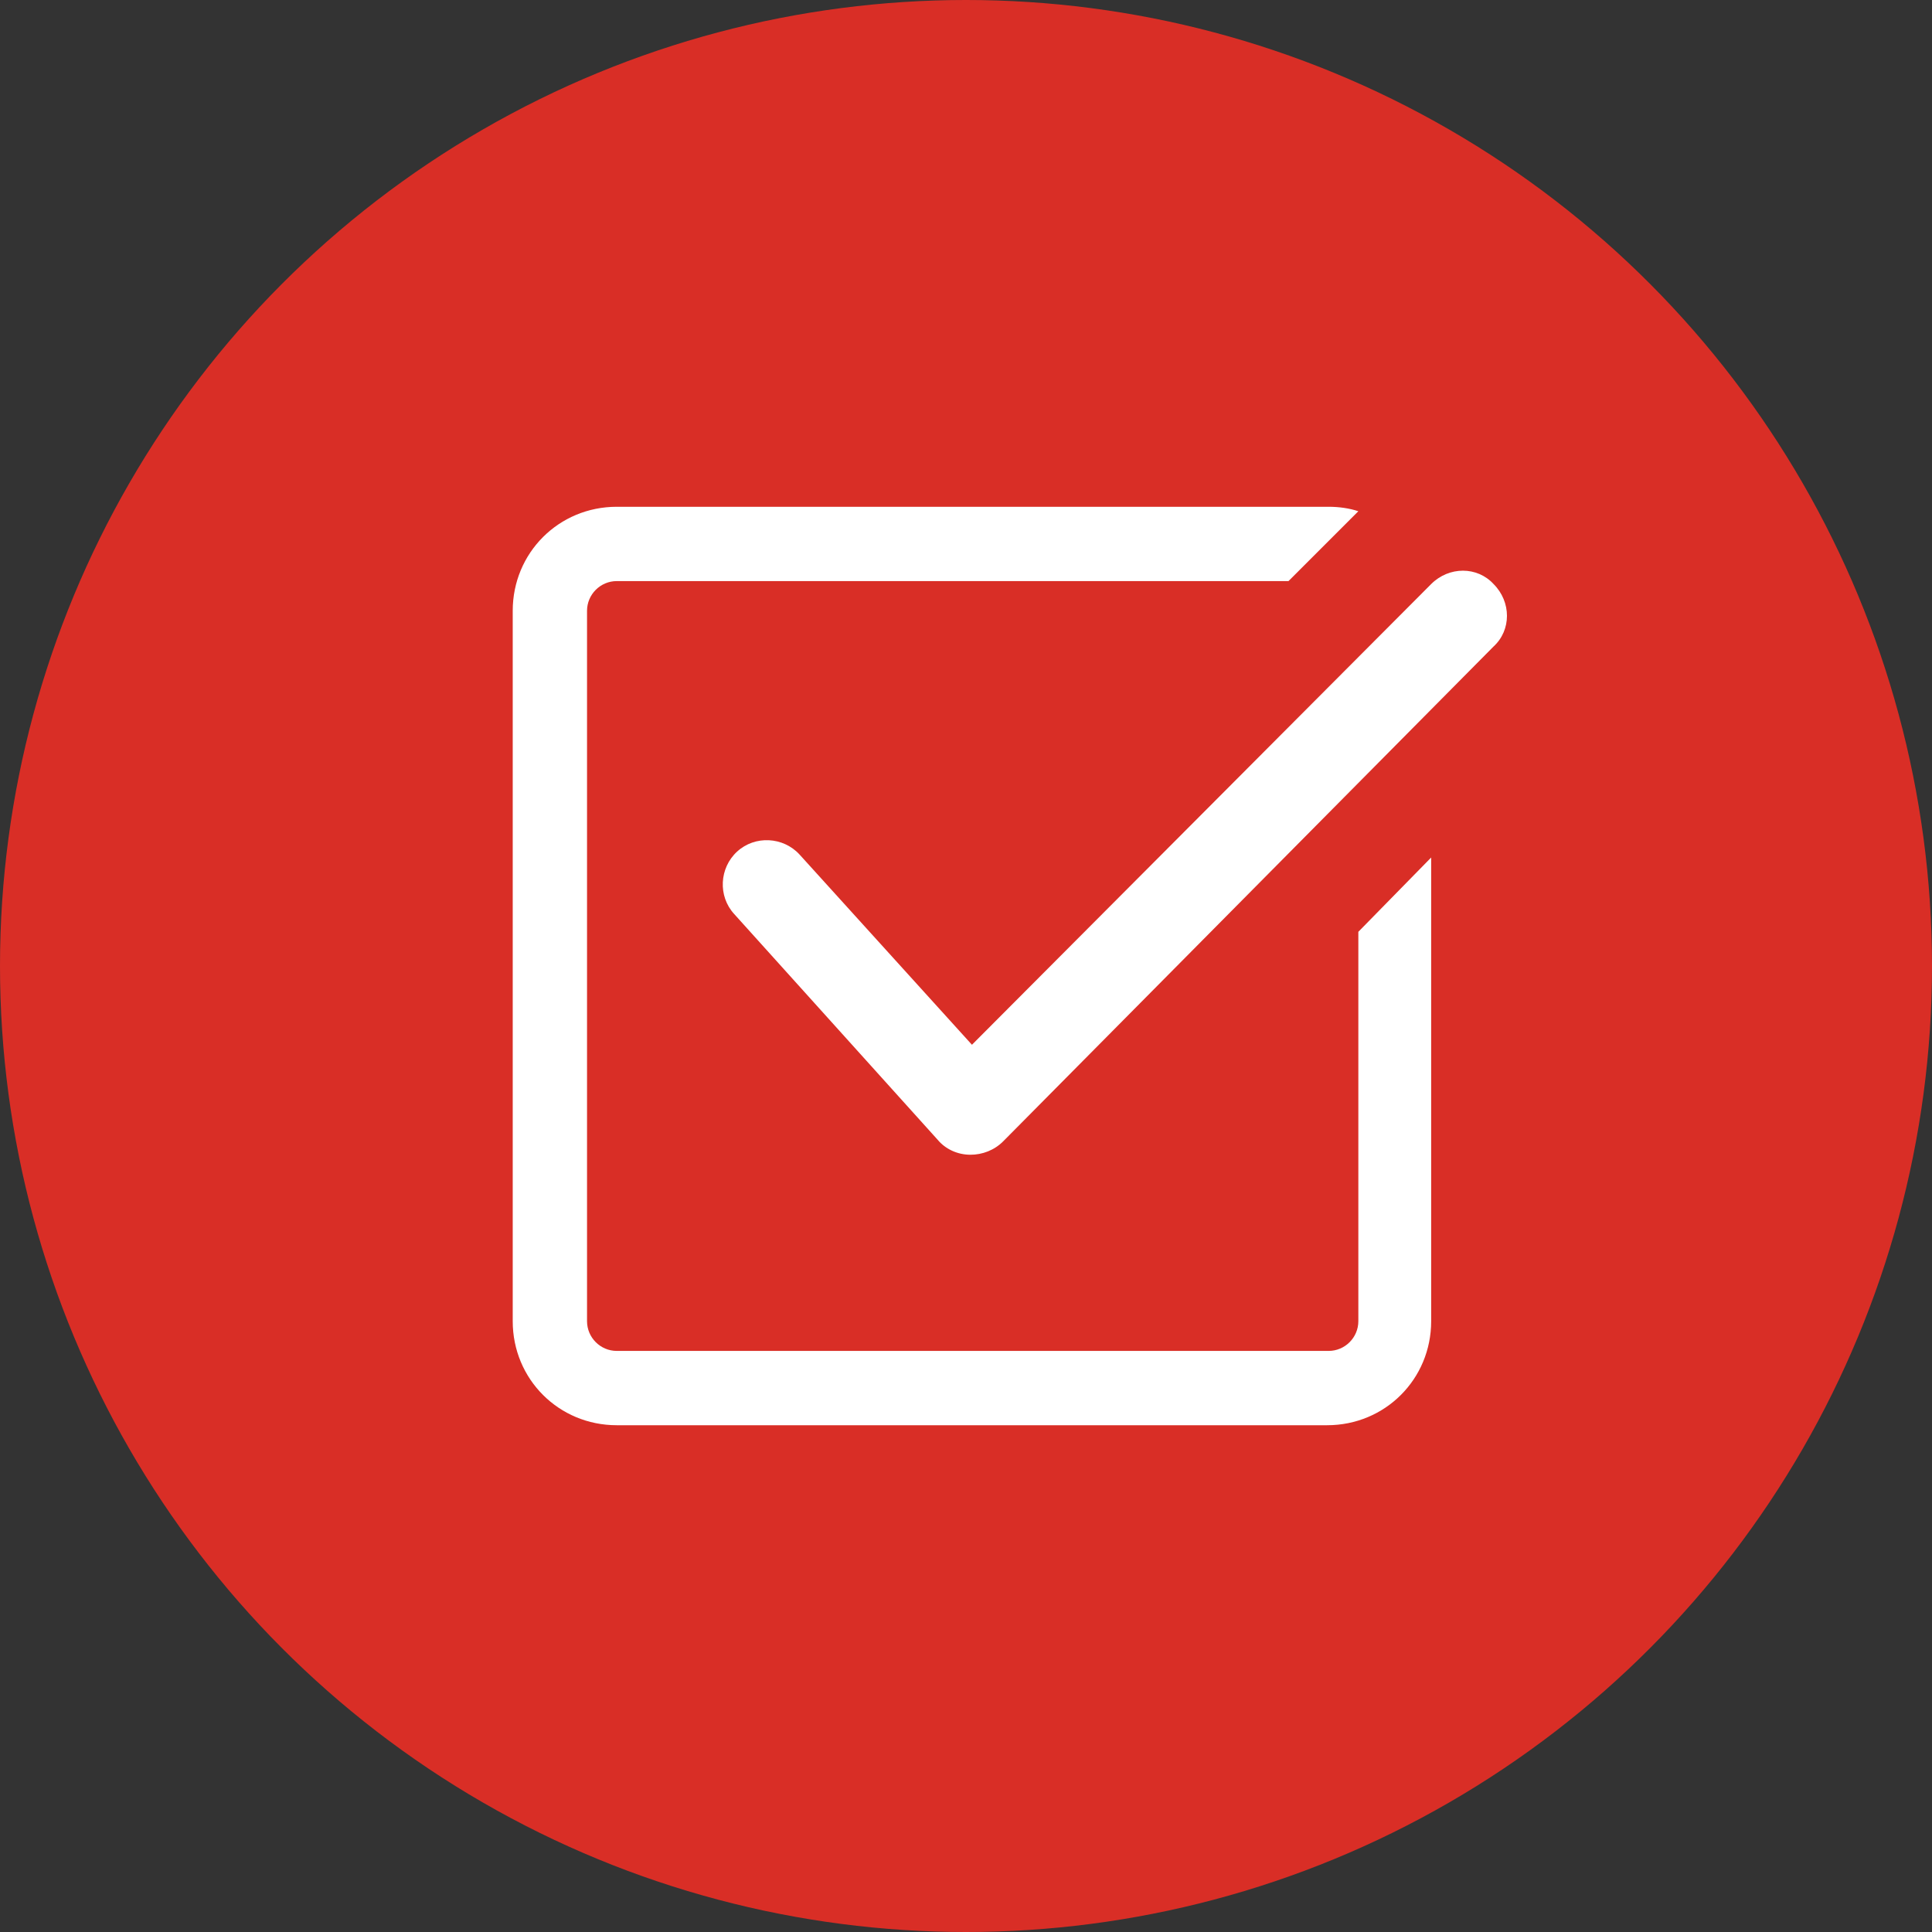
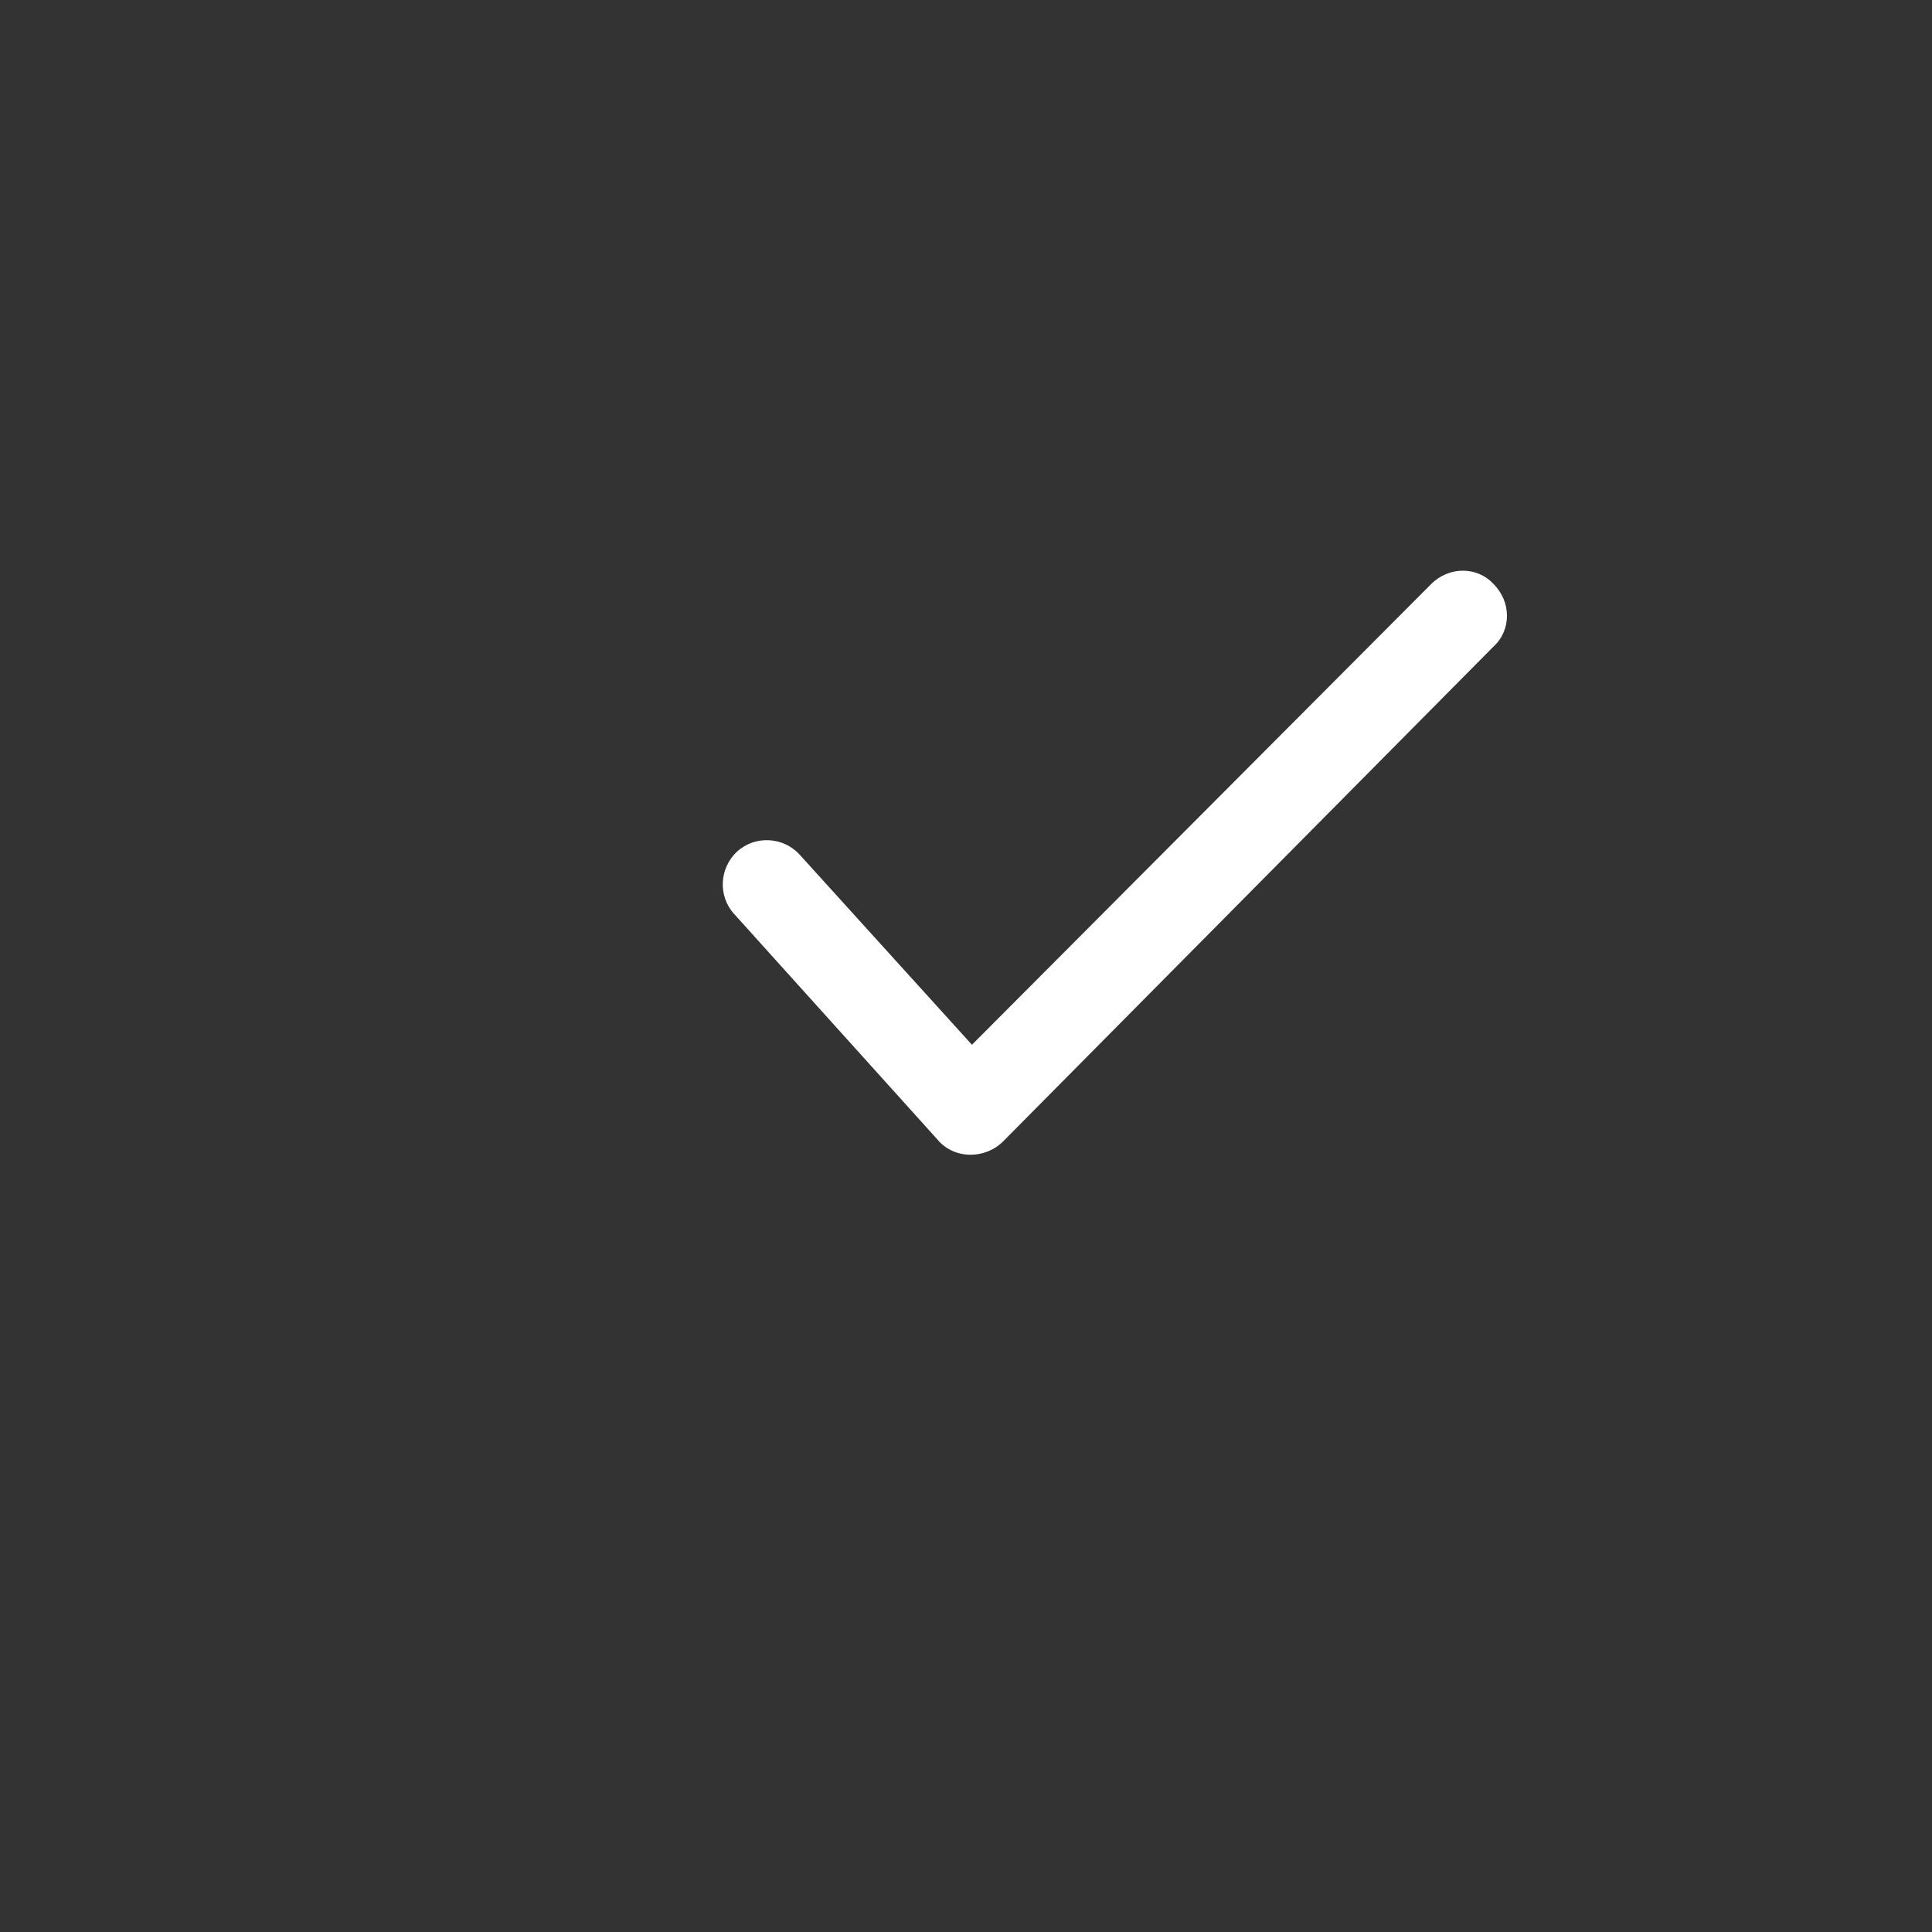
<svg xmlns="http://www.w3.org/2000/svg" version="1.1" id="Layer_1" x="0px" y="0px" viewBox="0 0 130 130" style="enable-background:new 0 0 130 130;" xml:space="preserve">
  <rect x="0" y="0" width="130" height="130" fill="#333333" stroke="none" />
  <style type="text/css">
	.st0{fill:#D92E26;}
	.st1{fill:#FFFFFF;}
</style>
  <g>
-     <circle class="st0" cx="65" cy="65" r="65" />
    <g>
-       <path class="st1" d="M91.4,62.7v26.2c0,1.1-0.9,2-2,2H41.5c-1.1,0-2-0.9-2-2V41.1c0-1.1,0.9-2,2-2h45.2l4.7-4.7    c-0.6-0.2-1.3-0.3-2-0.3H41.5c-3.9,0-7,3.1-7,7v47.8c0,3.9,3.1,7,7,7h47.8c3.9,0,7-3.1,7-7V57.7L91.4,62.7z" />
      <path class="st1" d="M65.3,77.7C65.3,77.7,65.3,77.7,65.3,77.7c-0.9,0-1.7-0.4-2.2-1L49.4,61.5c-1.1-1.2-1-3.1,0.2-4.2    c1.2-1.1,3.1-1,4.2,0.2l11.6,12.8l30.9-31c1.2-1.2,3.1-1.2,4.2,0c1.2,1.2,1.2,3.1,0,4.2L67.5,76.8C66.9,77.4,66.1,77.7,65.3,77.7z    " />
    </g>
  </g>
</svg>